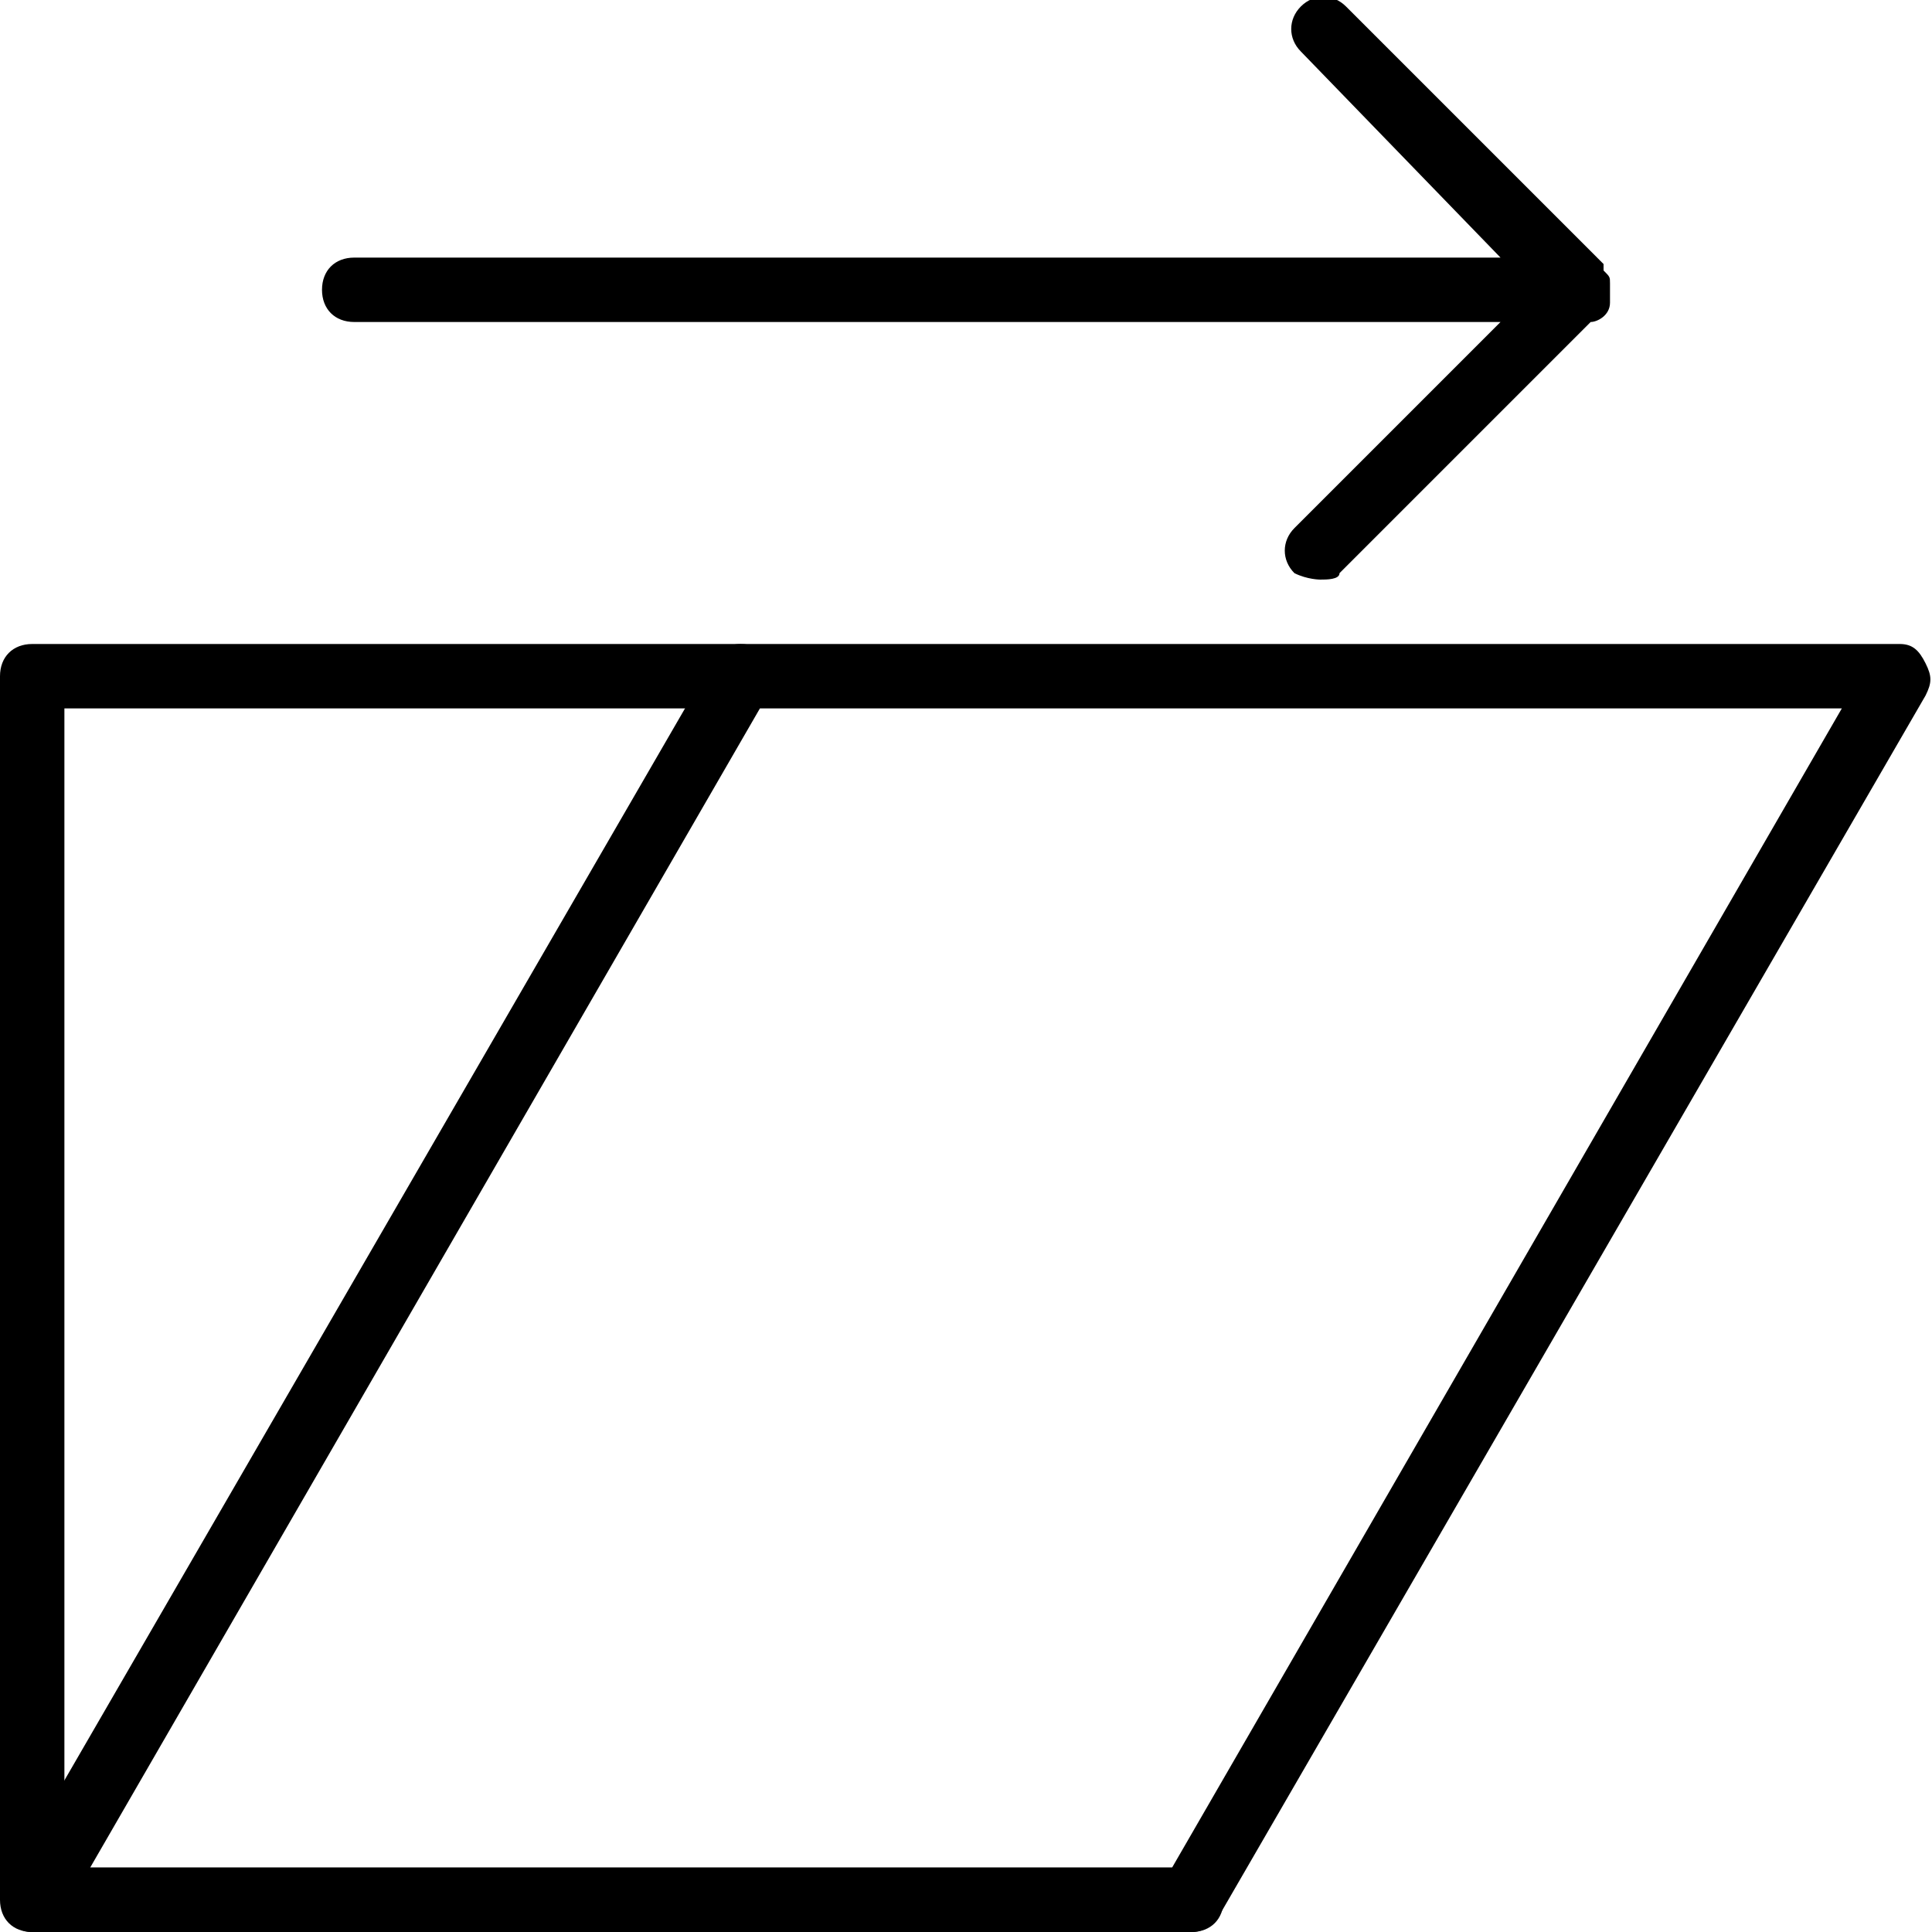
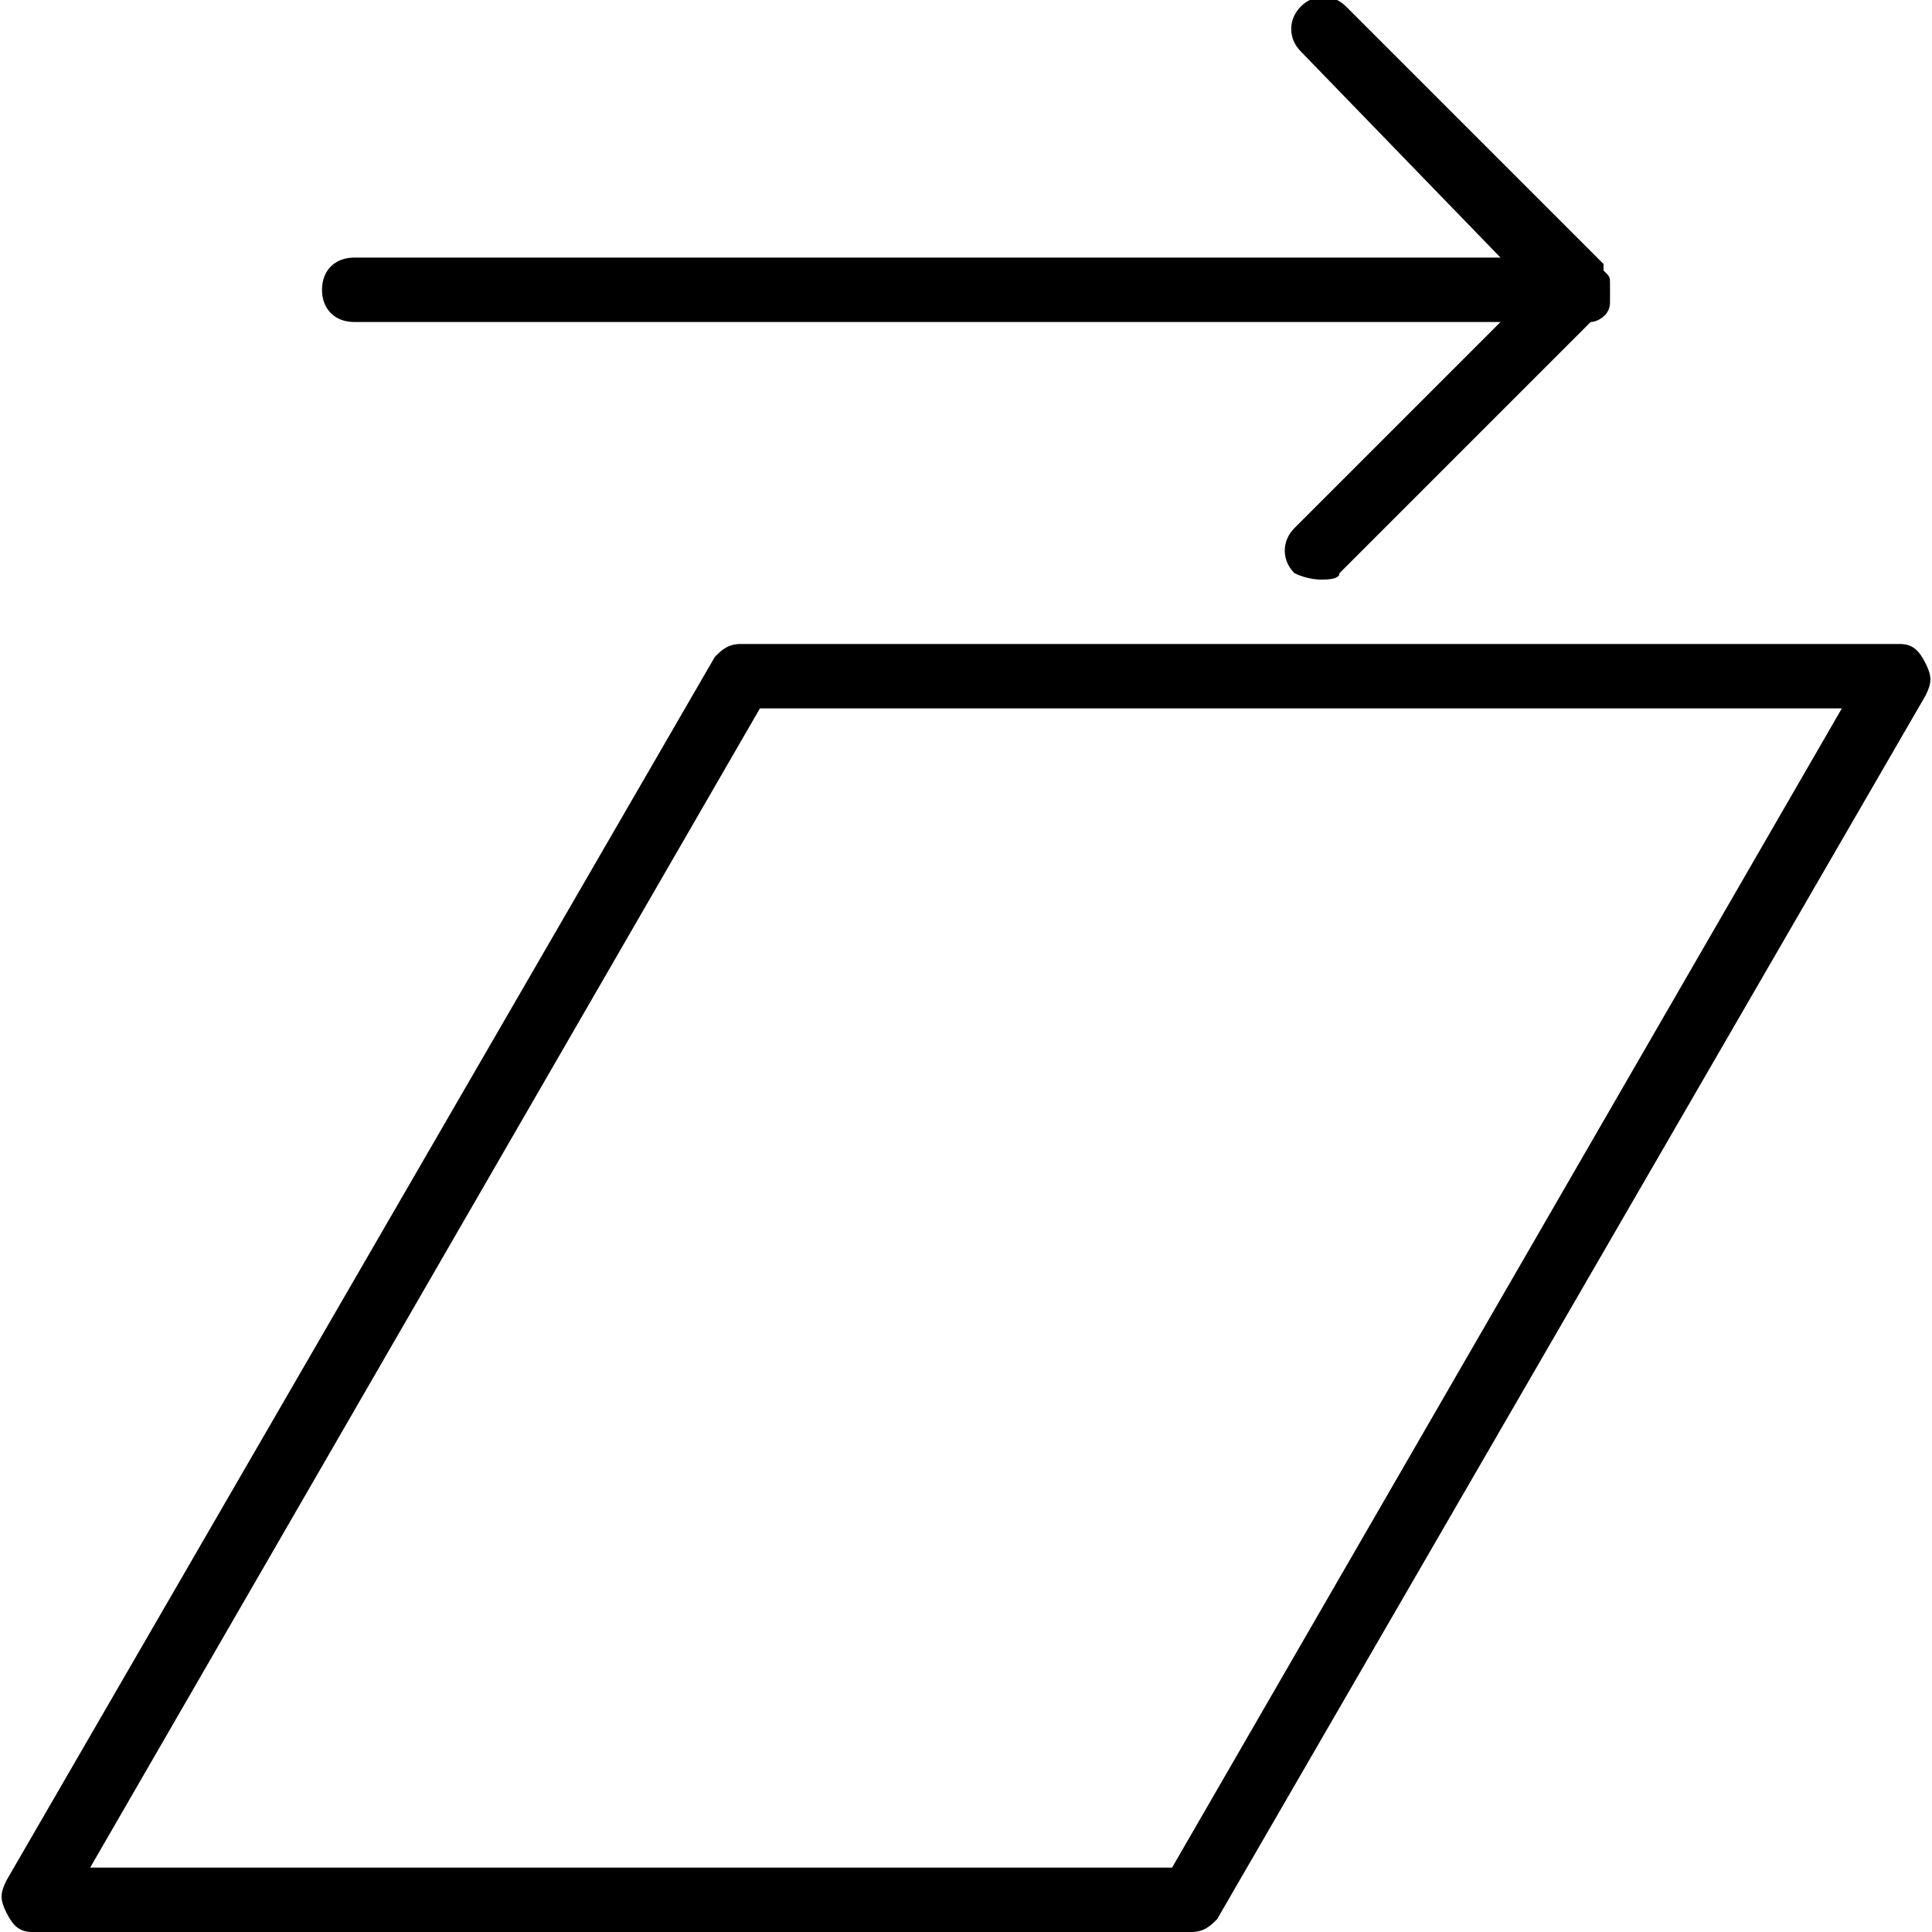
<svg xmlns="http://www.w3.org/2000/svg" version="1.1" id="Layer_1" x="0px" y="0px" viewBox="3 -3 30 30" style="enable-background:new 3 -3 30 30;" xml:space="preserve">
  <g>
-     <path d="M21.5,27h-18C3.2,27,3,26.8,3,26.5v-19C3,7.2,3.2,7,3.5,7h11C14.8,7,15,7.2,15,7.5S14.8,8,14.5,8H4v18h17.5   c0.3,0,0.5,0.2,0.5,0.5S21.8,27,21.5,27z" />
-   </g>
+     </g>
  <g>
    <path d="M21.5,27h-18c-0.2,0-0.3-0.1-0.4-0.3c-0.1-0.2-0.1-0.3,0-0.5l11-19C14.2,7.1,14.3,7,14.5,7h18c0.2,0,0.3,0.1,0.4,0.3   c0.1,0.2,0.1,0.3,0,0.5l-11,19C21.8,26.9,21.7,27,21.5,27z M4.4,26h16.8L31.6,8H14.8L4.4,26z" />
  </g>
  <path d="M28,1.4C28,1.4,28,1.4,28,1.4c0-0.1,0-0.1-0.1-0.2c0,0,0,0,0-0.1l-4-4c-0.2-0.2-0.5-0.2-0.7,0s-0.2,0.5,0,0.7L26.3,1H8.5  C8.2,1,8,1.2,8,1.5S8.2,2,8.5,2h17.8l-3.2,3.2c-0.2,0.2-0.2,0.5,0,0.7C23.3,6,23.5,6,23.5,6c0.1,0,0.3,0,0.3-0.1L27.7,2  c0.1,0,0.3-0.1,0.3-0.3C28,1.6,28,1.6,28,1.4C28,1.5,28,1.5,28,1.4z" />
</svg>